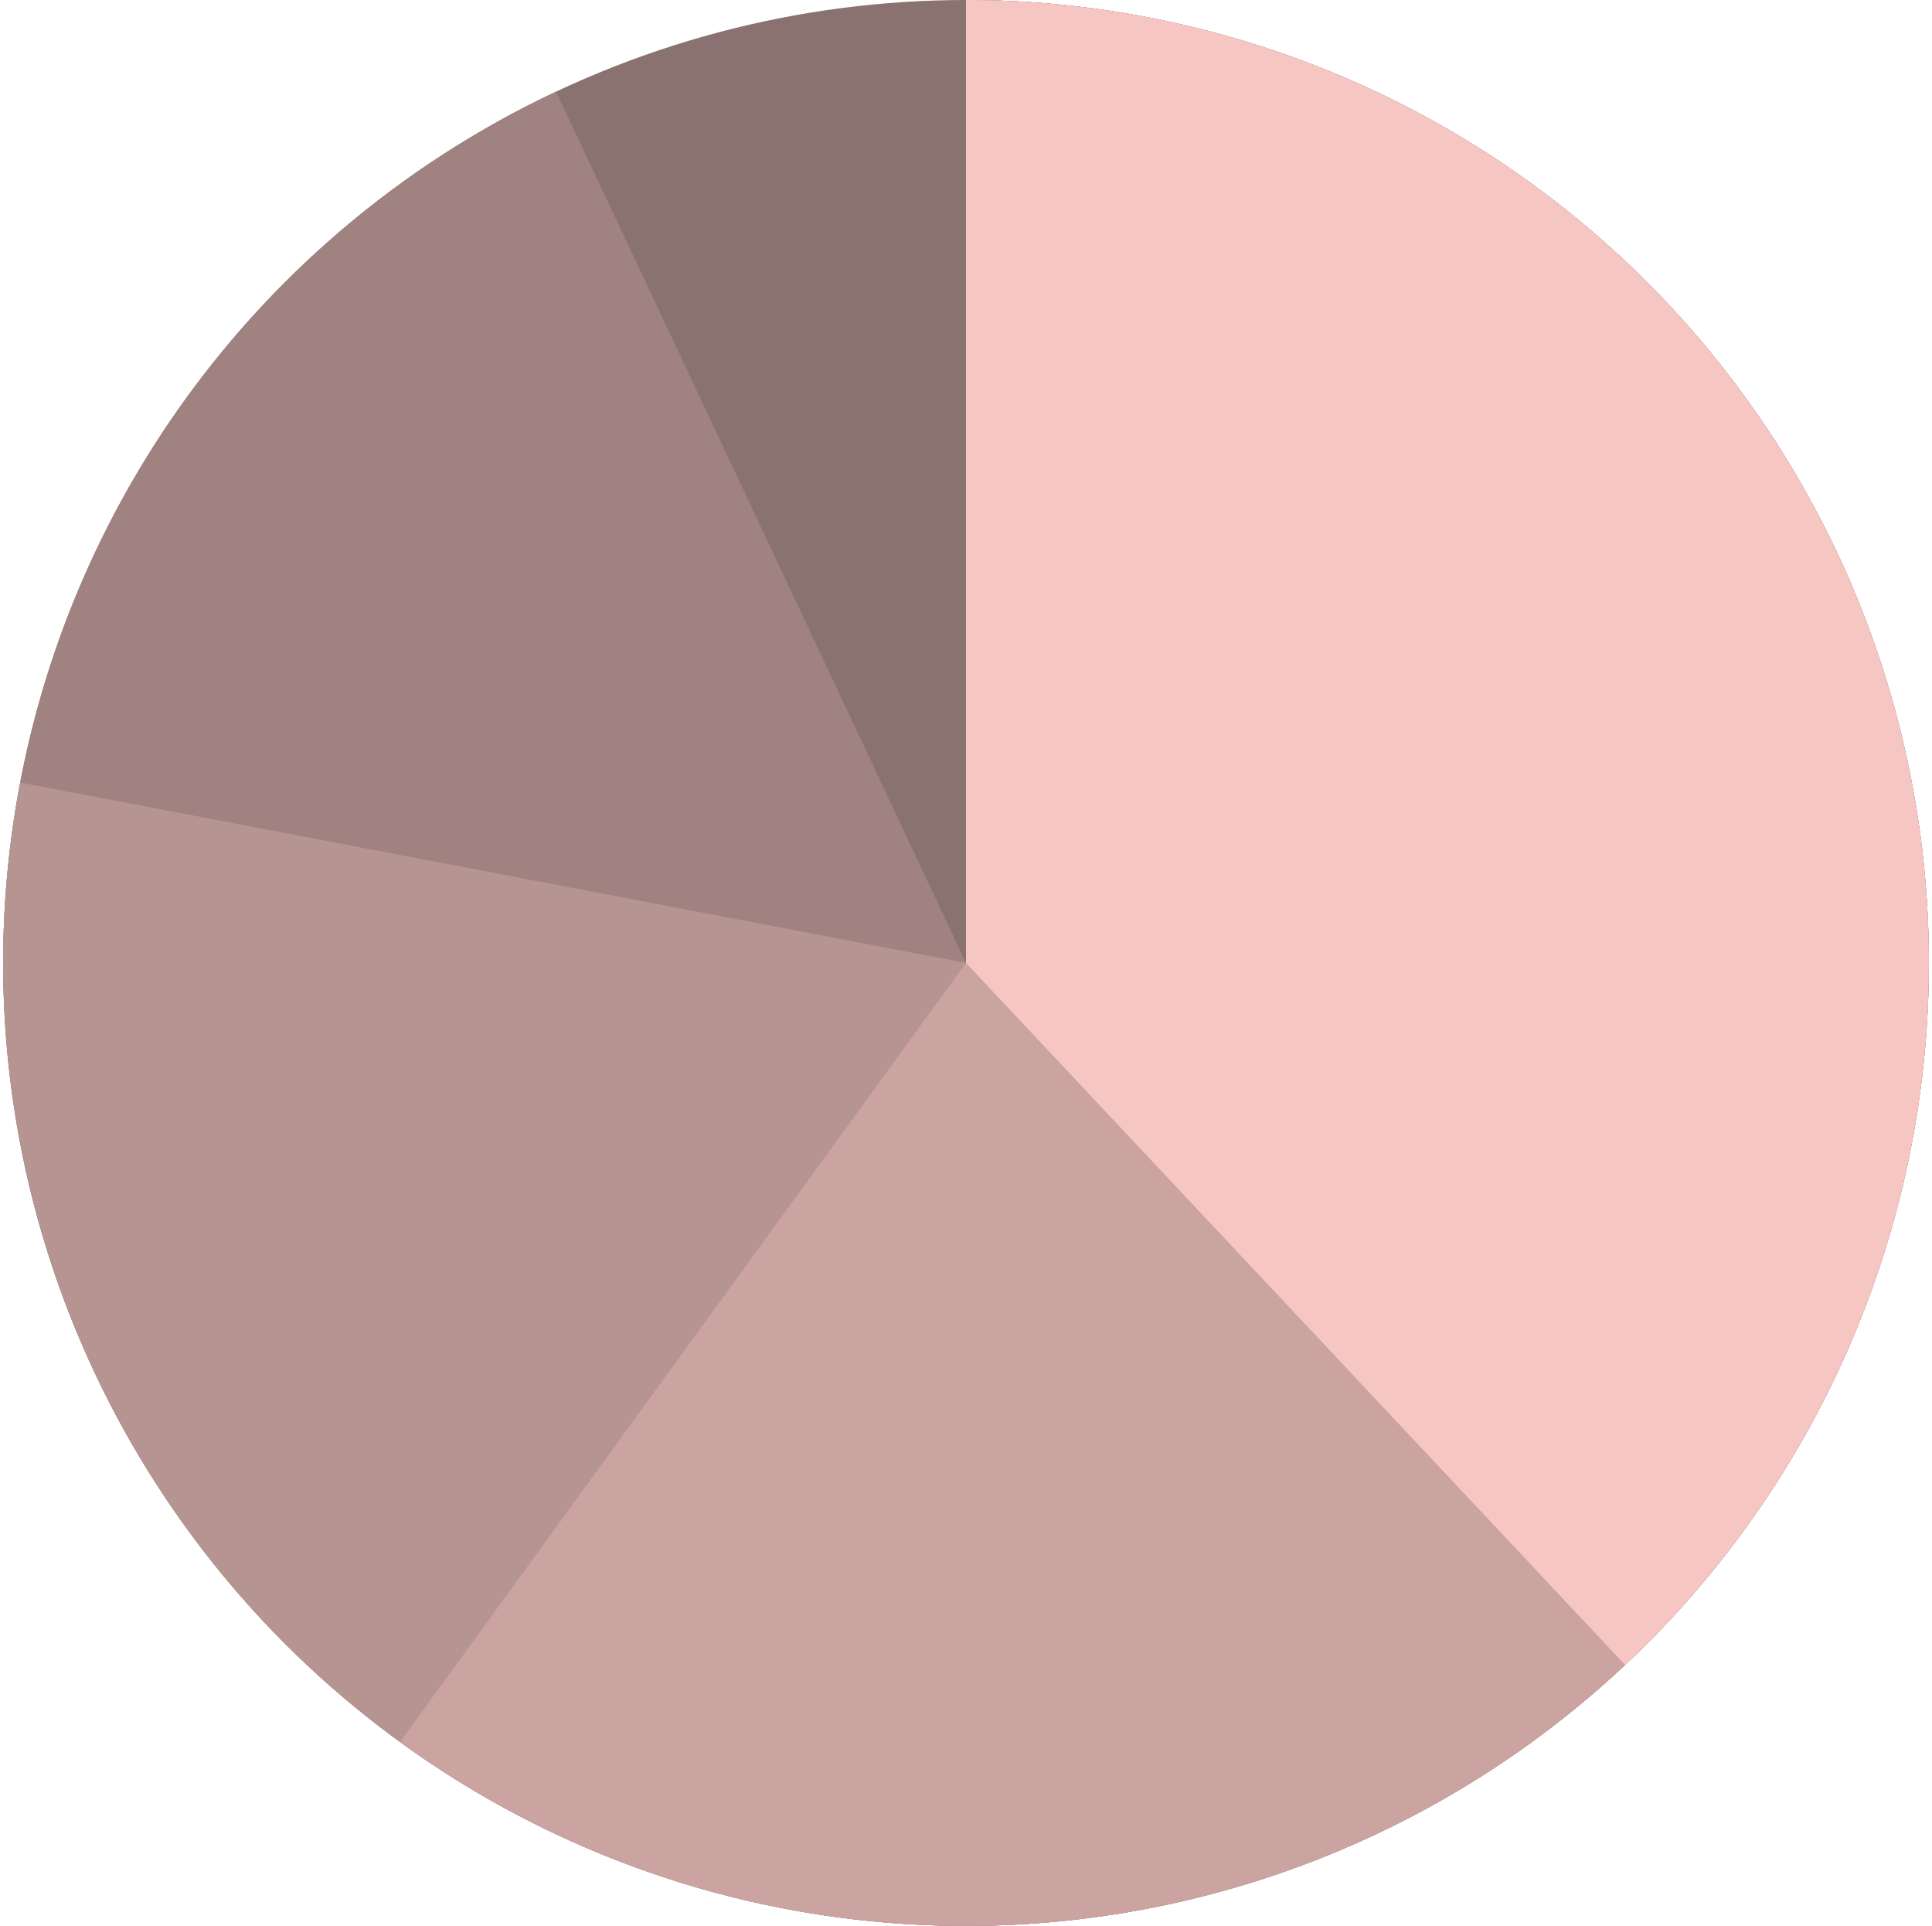
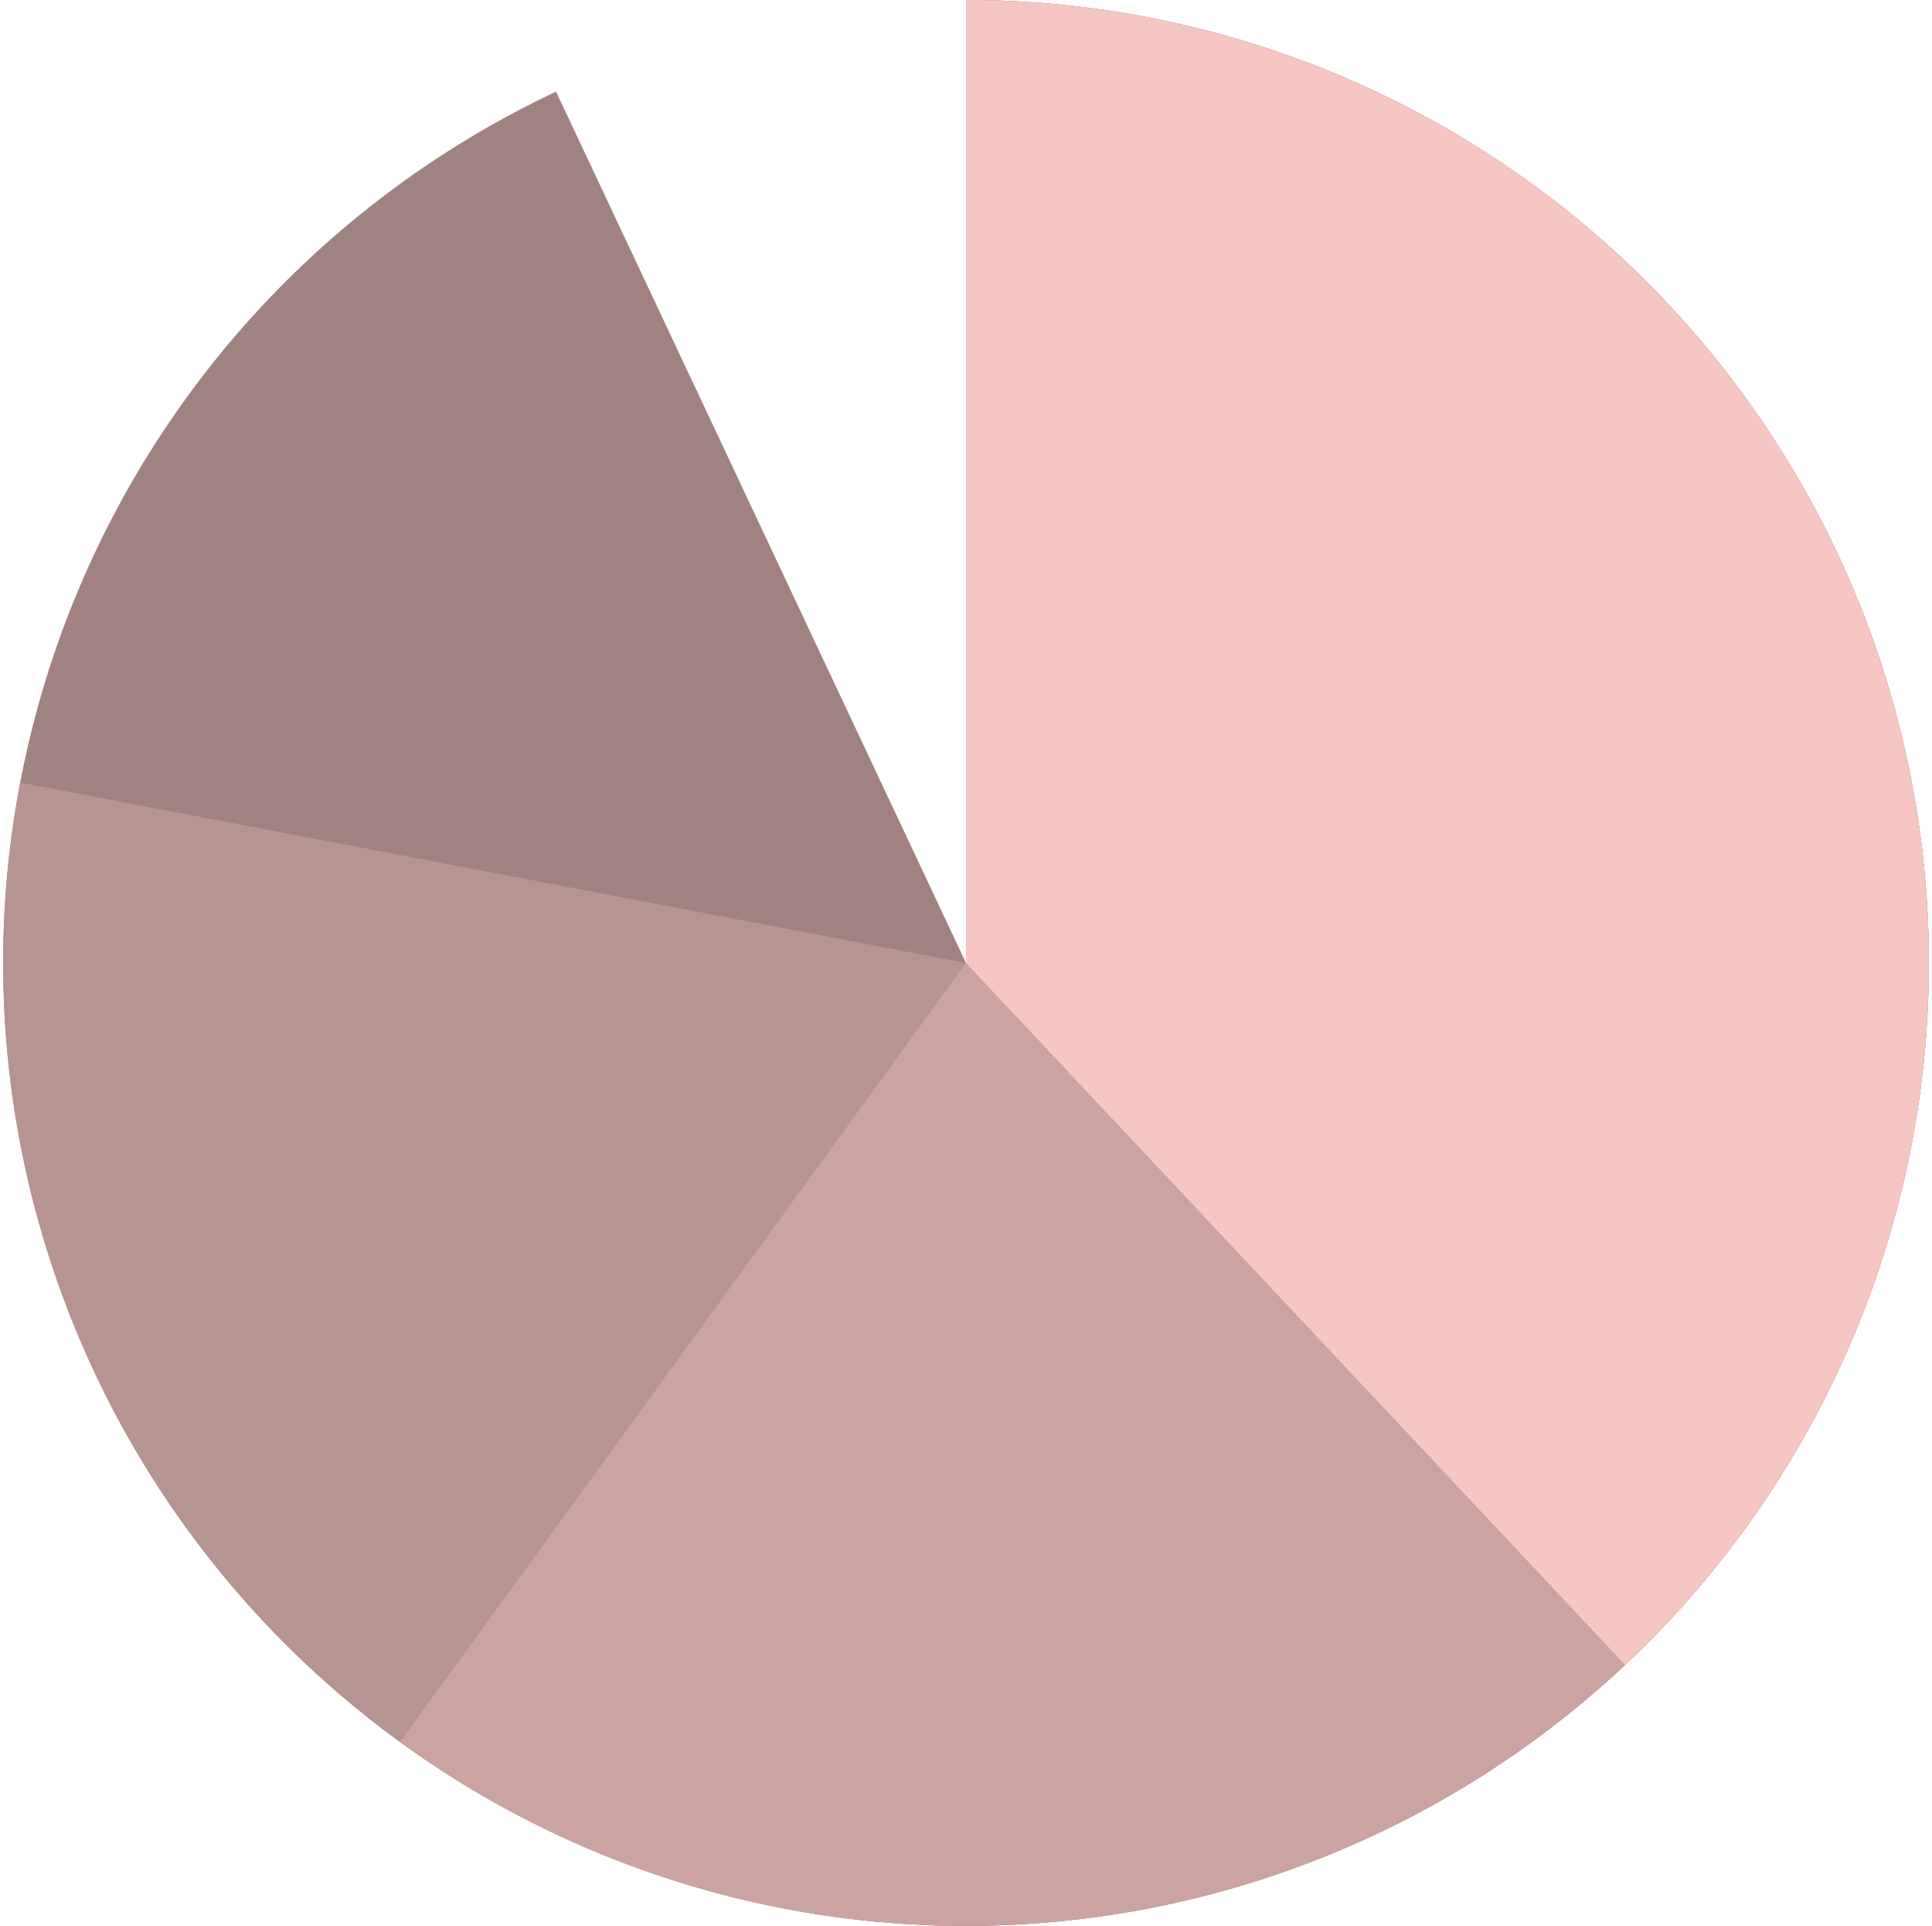
<svg xmlns="http://www.w3.org/2000/svg" width="307" height="306" viewBox="0 0 307 306" fill="none">
-   <circle cx="153.5" cy="153" r="153" fill="#8A7270" />
  <path d="M153.5 0C191.171 4.49223e-07 227.518 13.898 255.579 39.031C283.64 64.165 301.442 98.767 305.576 136.211C309.71 173.654 299.885 211.307 277.982 241.956C256.08 272.606 223.64 294.098 186.876 302.315C150.112 310.533 111.609 304.899 78.741 286.492C45.873 268.085 20.951 238.199 8.749 202.559C-3.453 166.919 -2.078 128.03 12.611 93.341C27.3 58.652 54.27 30.601 88.356 14.561L153.5 153V0Z" fill="#A08380" />
  <path d="M153.5 0C184.99 3.75511e-07 215.712 9.716 241.476 27.823C267.239 45.93 286.788 71.545 297.455 101.173C308.122 130.801 309.387 162.999 301.077 193.373C292.768 223.746 275.289 250.816 251.026 270.889C226.763 290.961 196.897 303.058 165.504 305.528C134.112 307.999 102.721 300.723 75.617 284.694C48.512 268.664 27.014 244.662 14.055 215.962C1.097 187.262 -2.691 155.263 3.21 124.331L153.5 153V0Z" fill="#B59491" />
  <path d="M153.5 0C177.645 2.87926e-07 201.447 5.714 222.961 16.676C244.474 27.638 263.088 43.535 277.28 63.069C291.472 82.603 300.839 105.218 304.616 129.066C308.393 152.913 306.473 177.316 299.012 200.28C291.55 223.243 278.76 244.114 261.687 261.187C244.614 278.26 223.743 291.05 200.78 298.512C177.816 305.973 153.413 307.893 129.566 304.116C105.718 300.339 83.103 290.972 63.569 276.78L153.5 153V0Z" fill="#CBA4A2" />
  <path d="M153.5 0C184.17 3.65736e-07 214.132 9.218 239.499 26.457C264.865 43.696 284.465 68.161 295.756 96.677C307.046 125.193 309.506 156.445 302.815 186.376C296.125 216.307 280.593 243.537 258.236 264.532L153.5 153V0Z" fill="#F6C6C3" />
</svg>